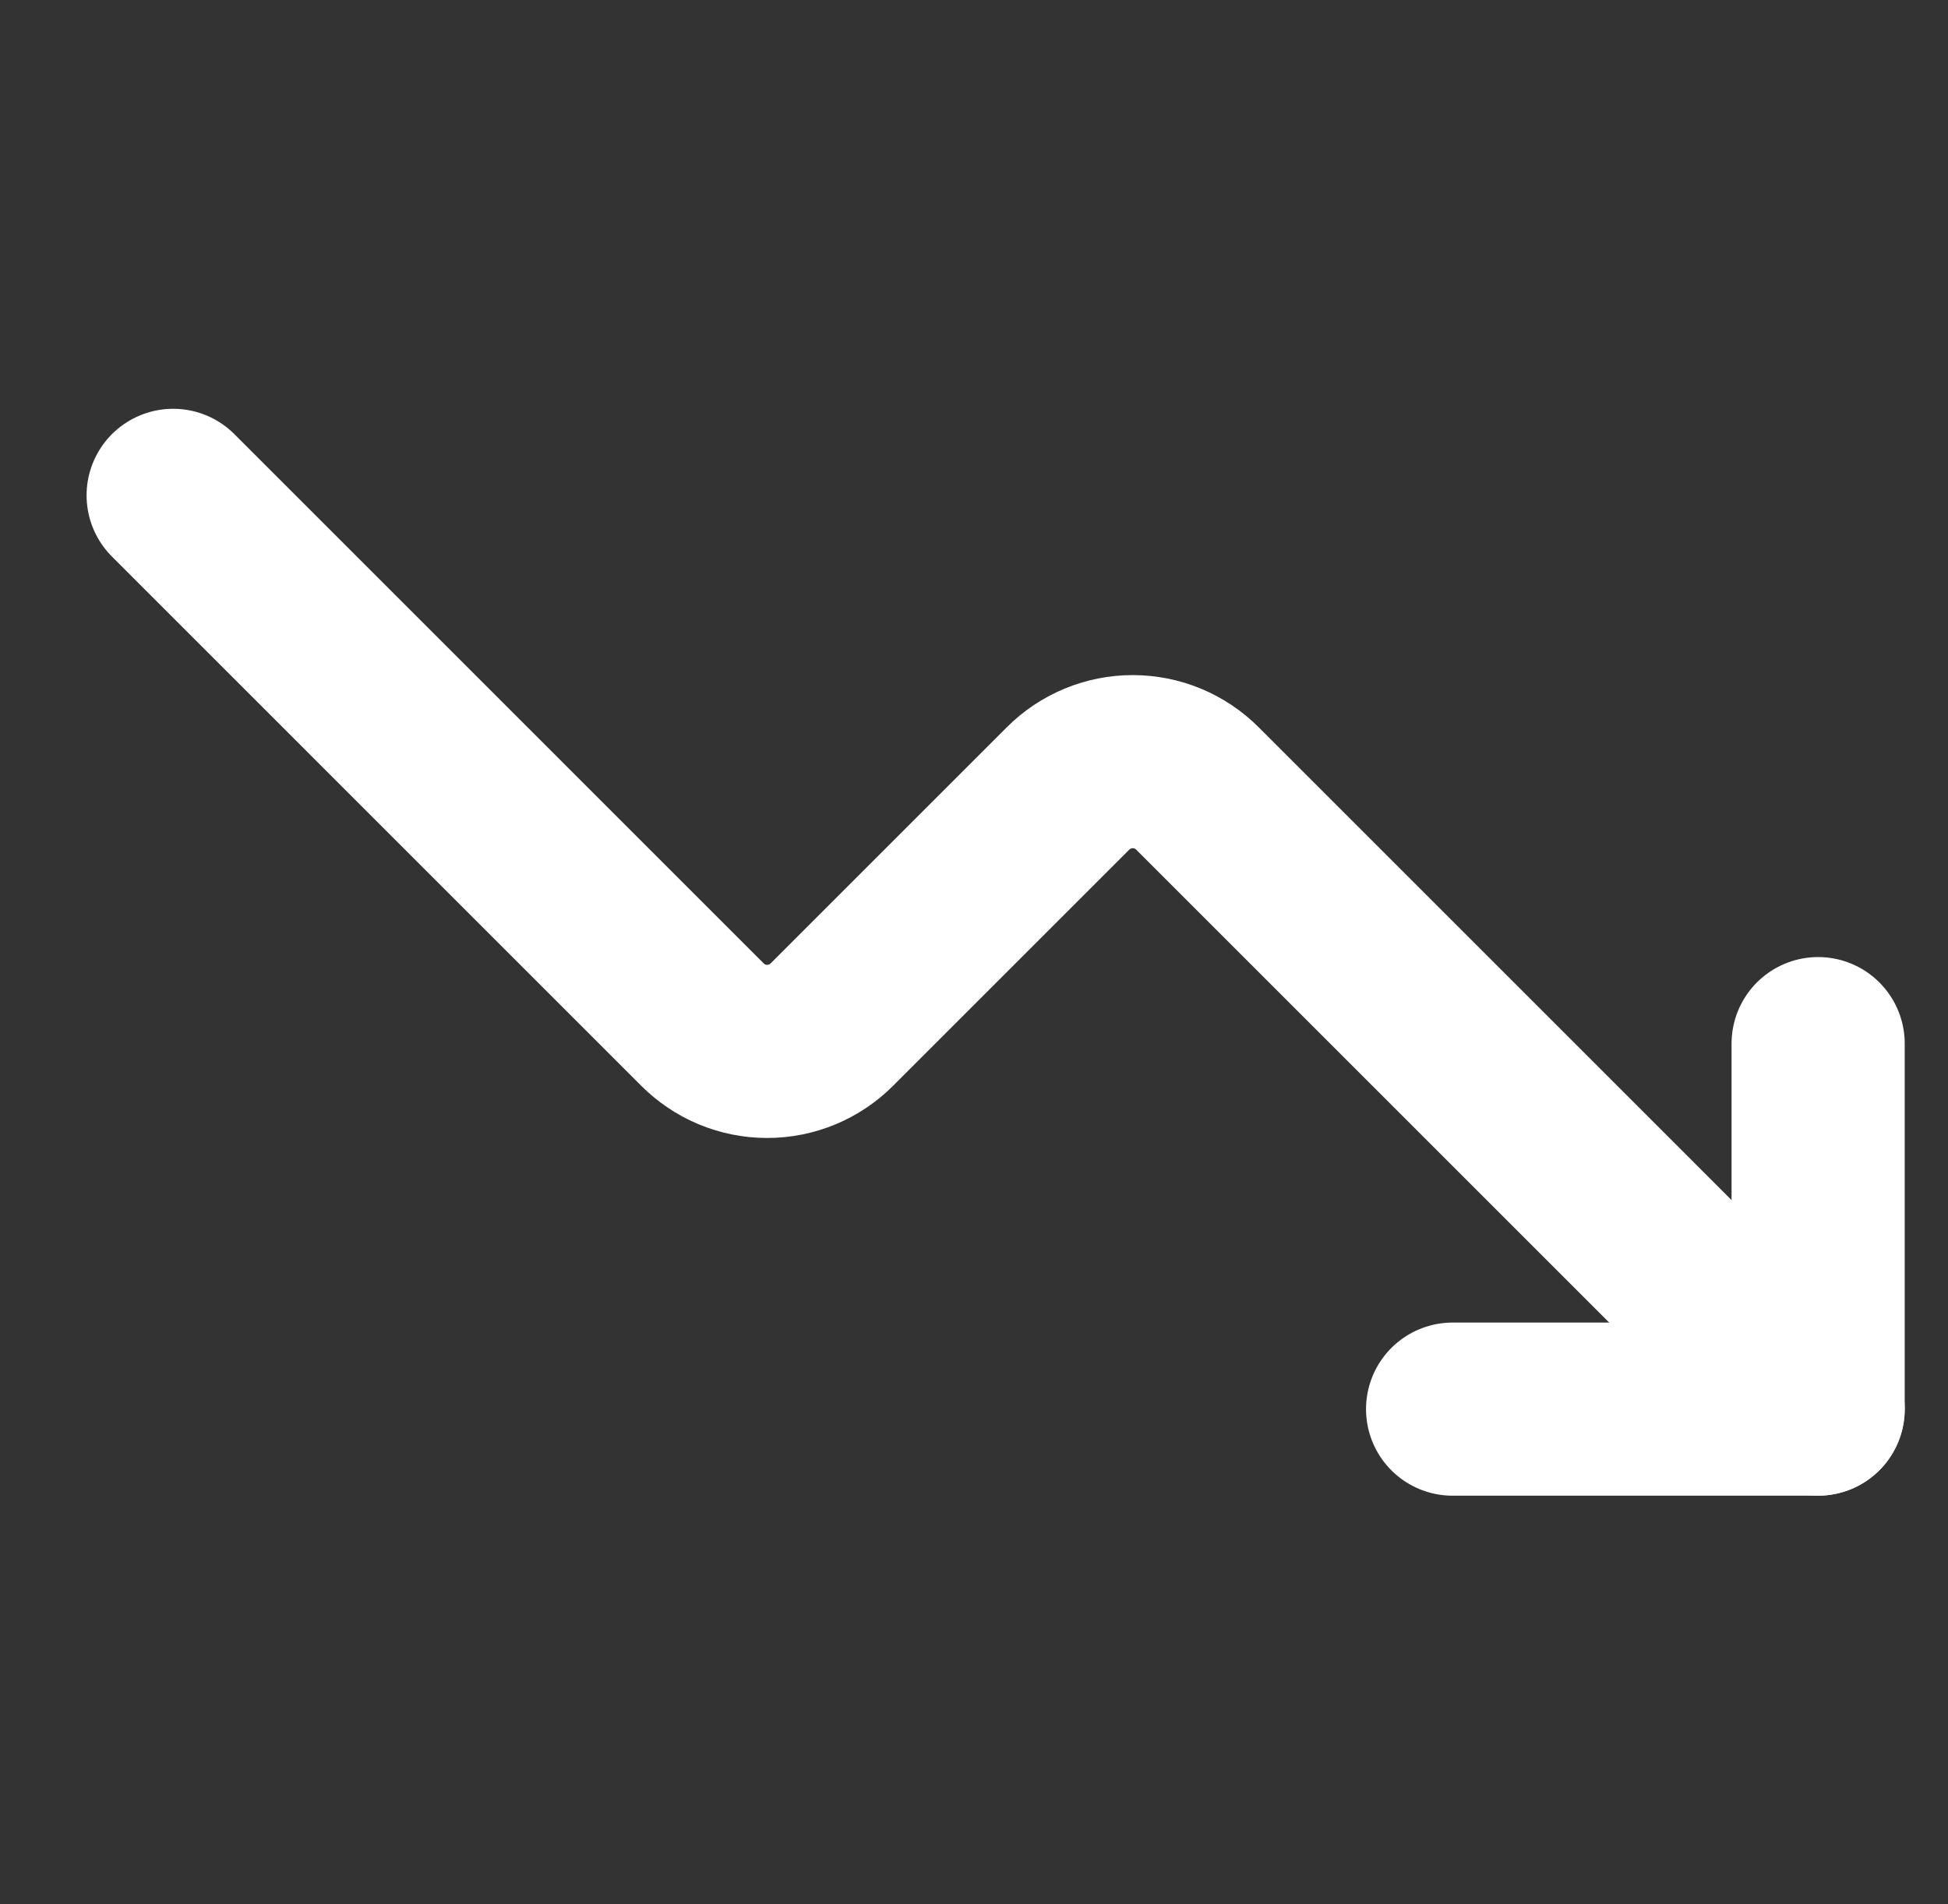
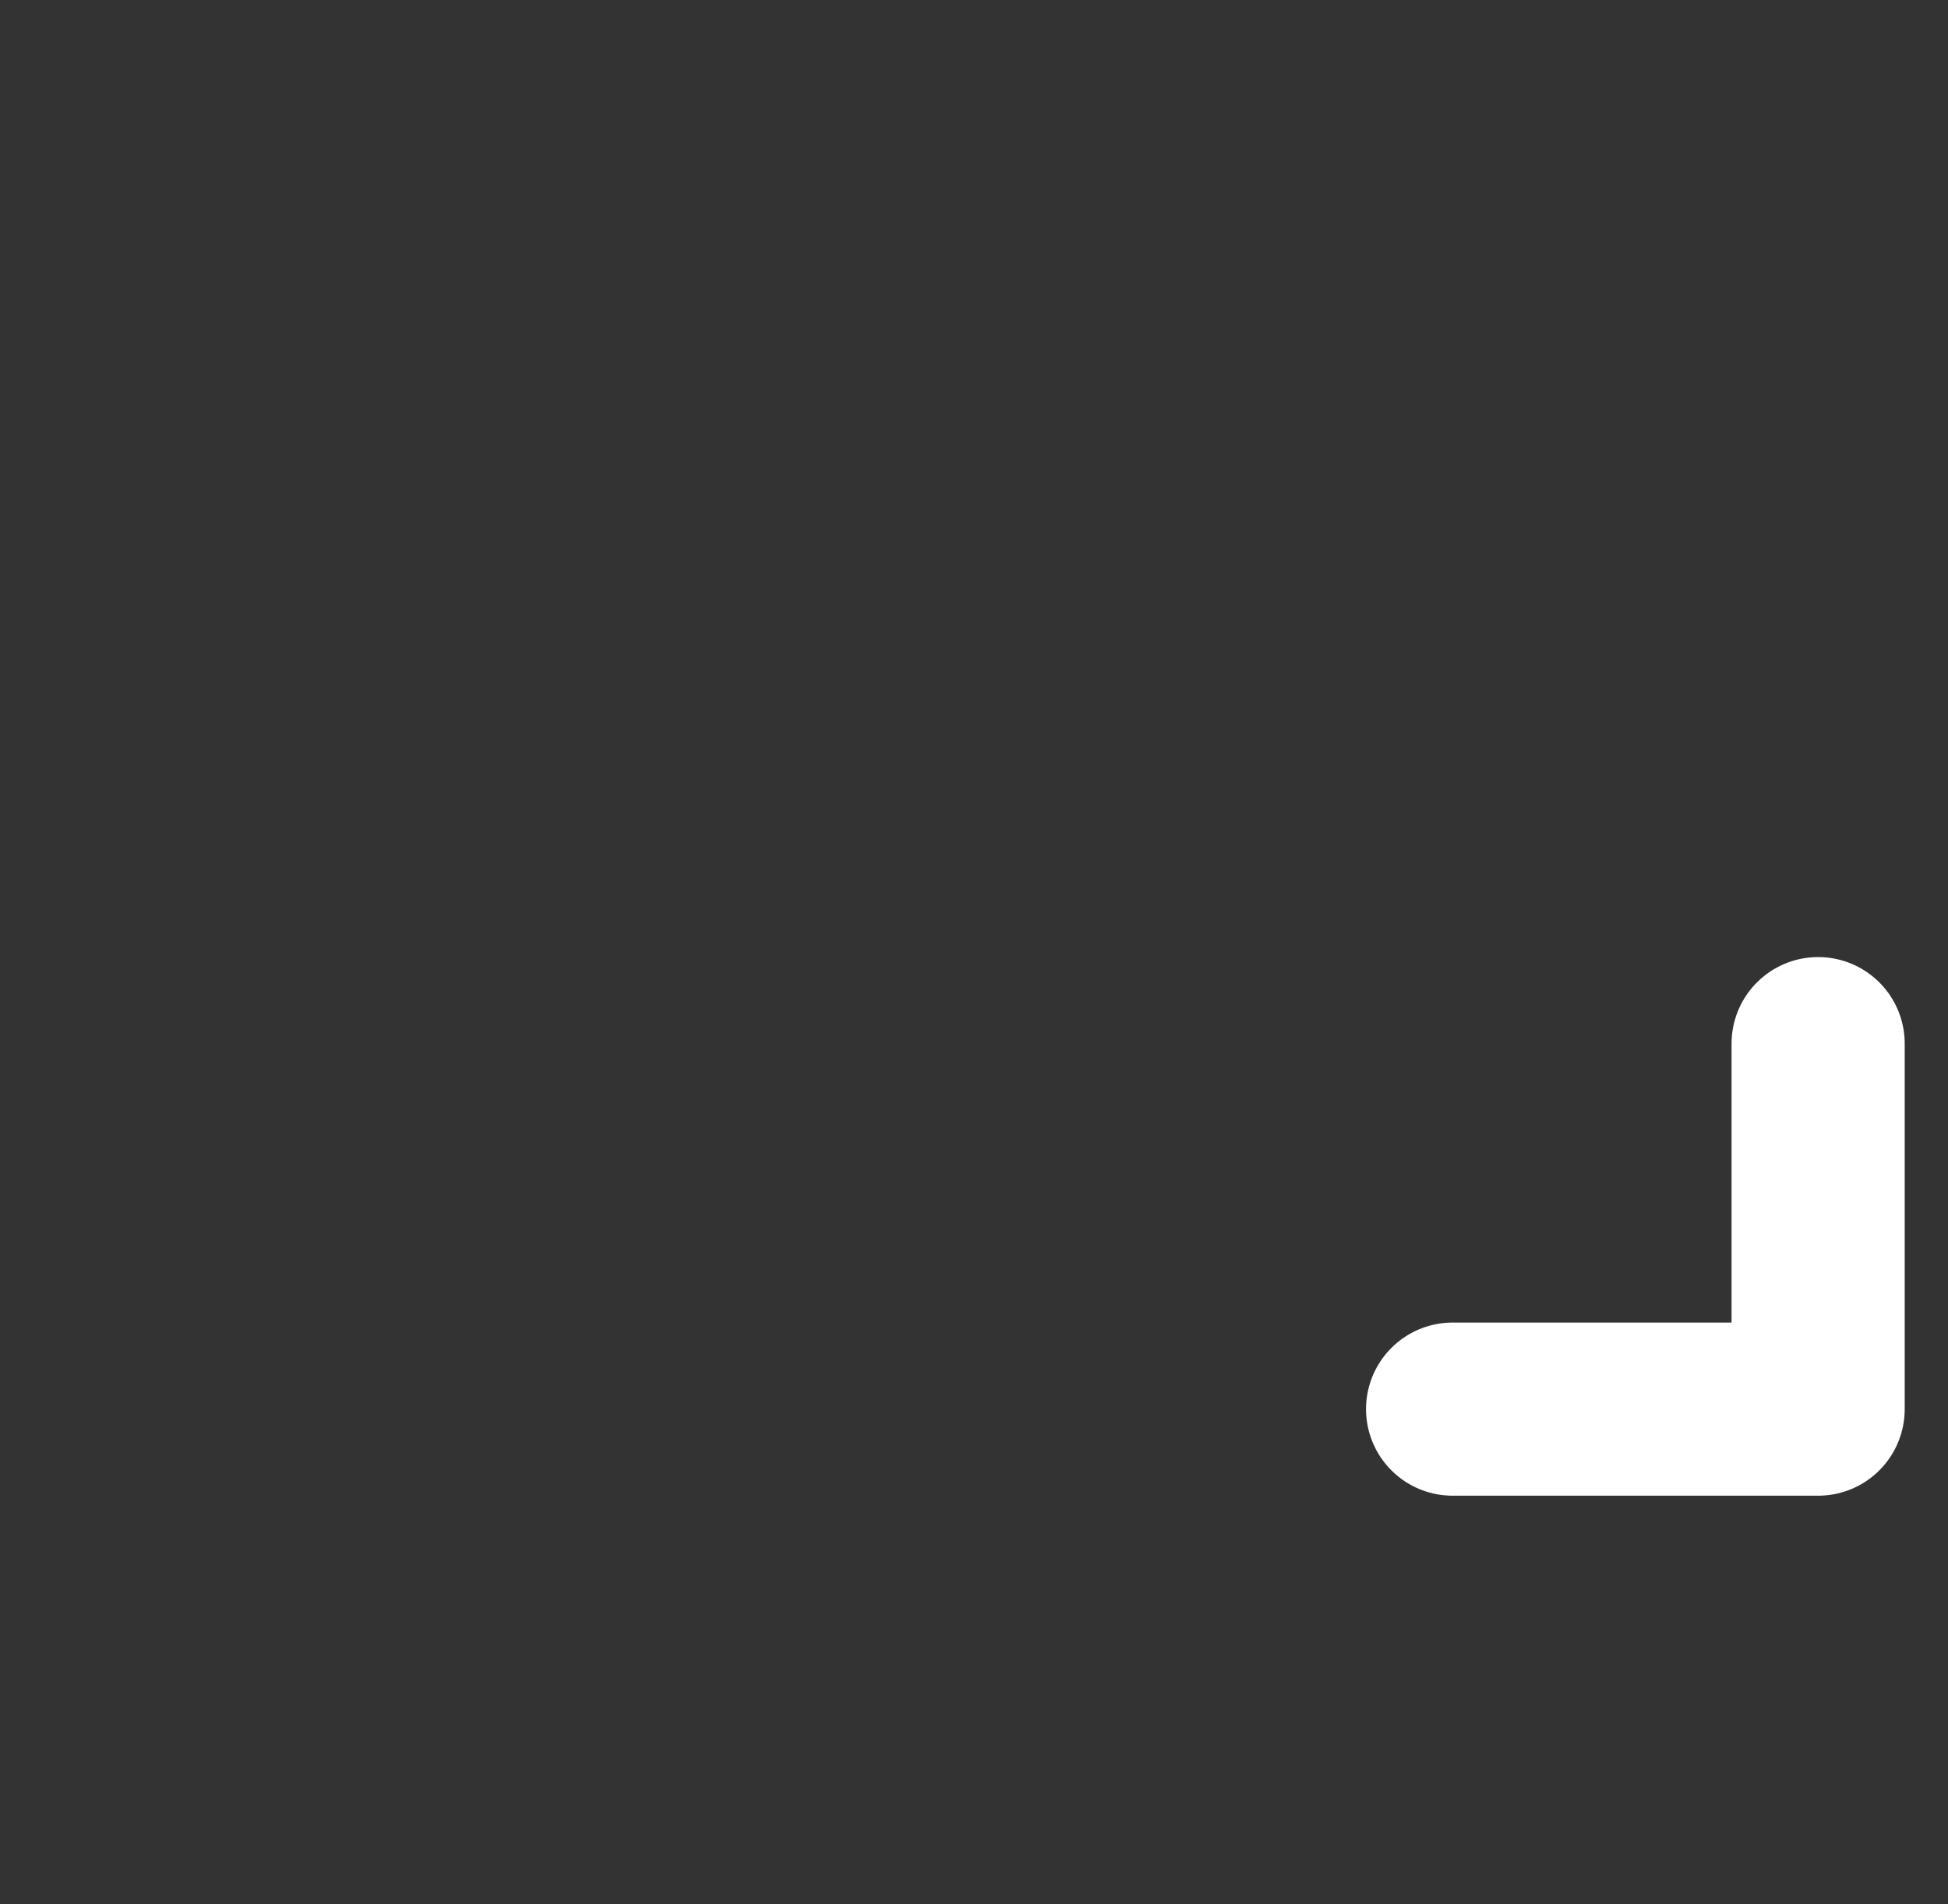
<svg xmlns="http://www.w3.org/2000/svg" width="45" height="44" viewBox="0 0 45 44" fill="none">
  <rect x="0" y="0" width="45" height="44" fill="#333333" stroke="none" />
-   <path d="M4 11.445L16.223 23.669C16.42 23.866 16.653 24.024 16.91 24.131C17.168 24.238 17.444 24.293 17.722 24.293C18.001 24.293 18.277 24.238 18.534 24.131C18.791 24.024 19.025 23.866 19.221 23.669L24.668 18.222C24.864 18.024 25.098 17.867 25.355 17.76C25.612 17.653 25.888 17.598 26.167 17.598C26.445 17.598 26.721 17.653 26.979 17.76C27.236 17.867 27.469 18.024 27.666 18.222L42 32.556" stroke="white" stroke-width="4" stroke-linecap="round" stroke-linejoin="round" />
  <path d="M33.556 32.558H42V24.113" stroke="white" stroke-width="4" stroke-linecap="round" stroke-linejoin="round" />
</svg>